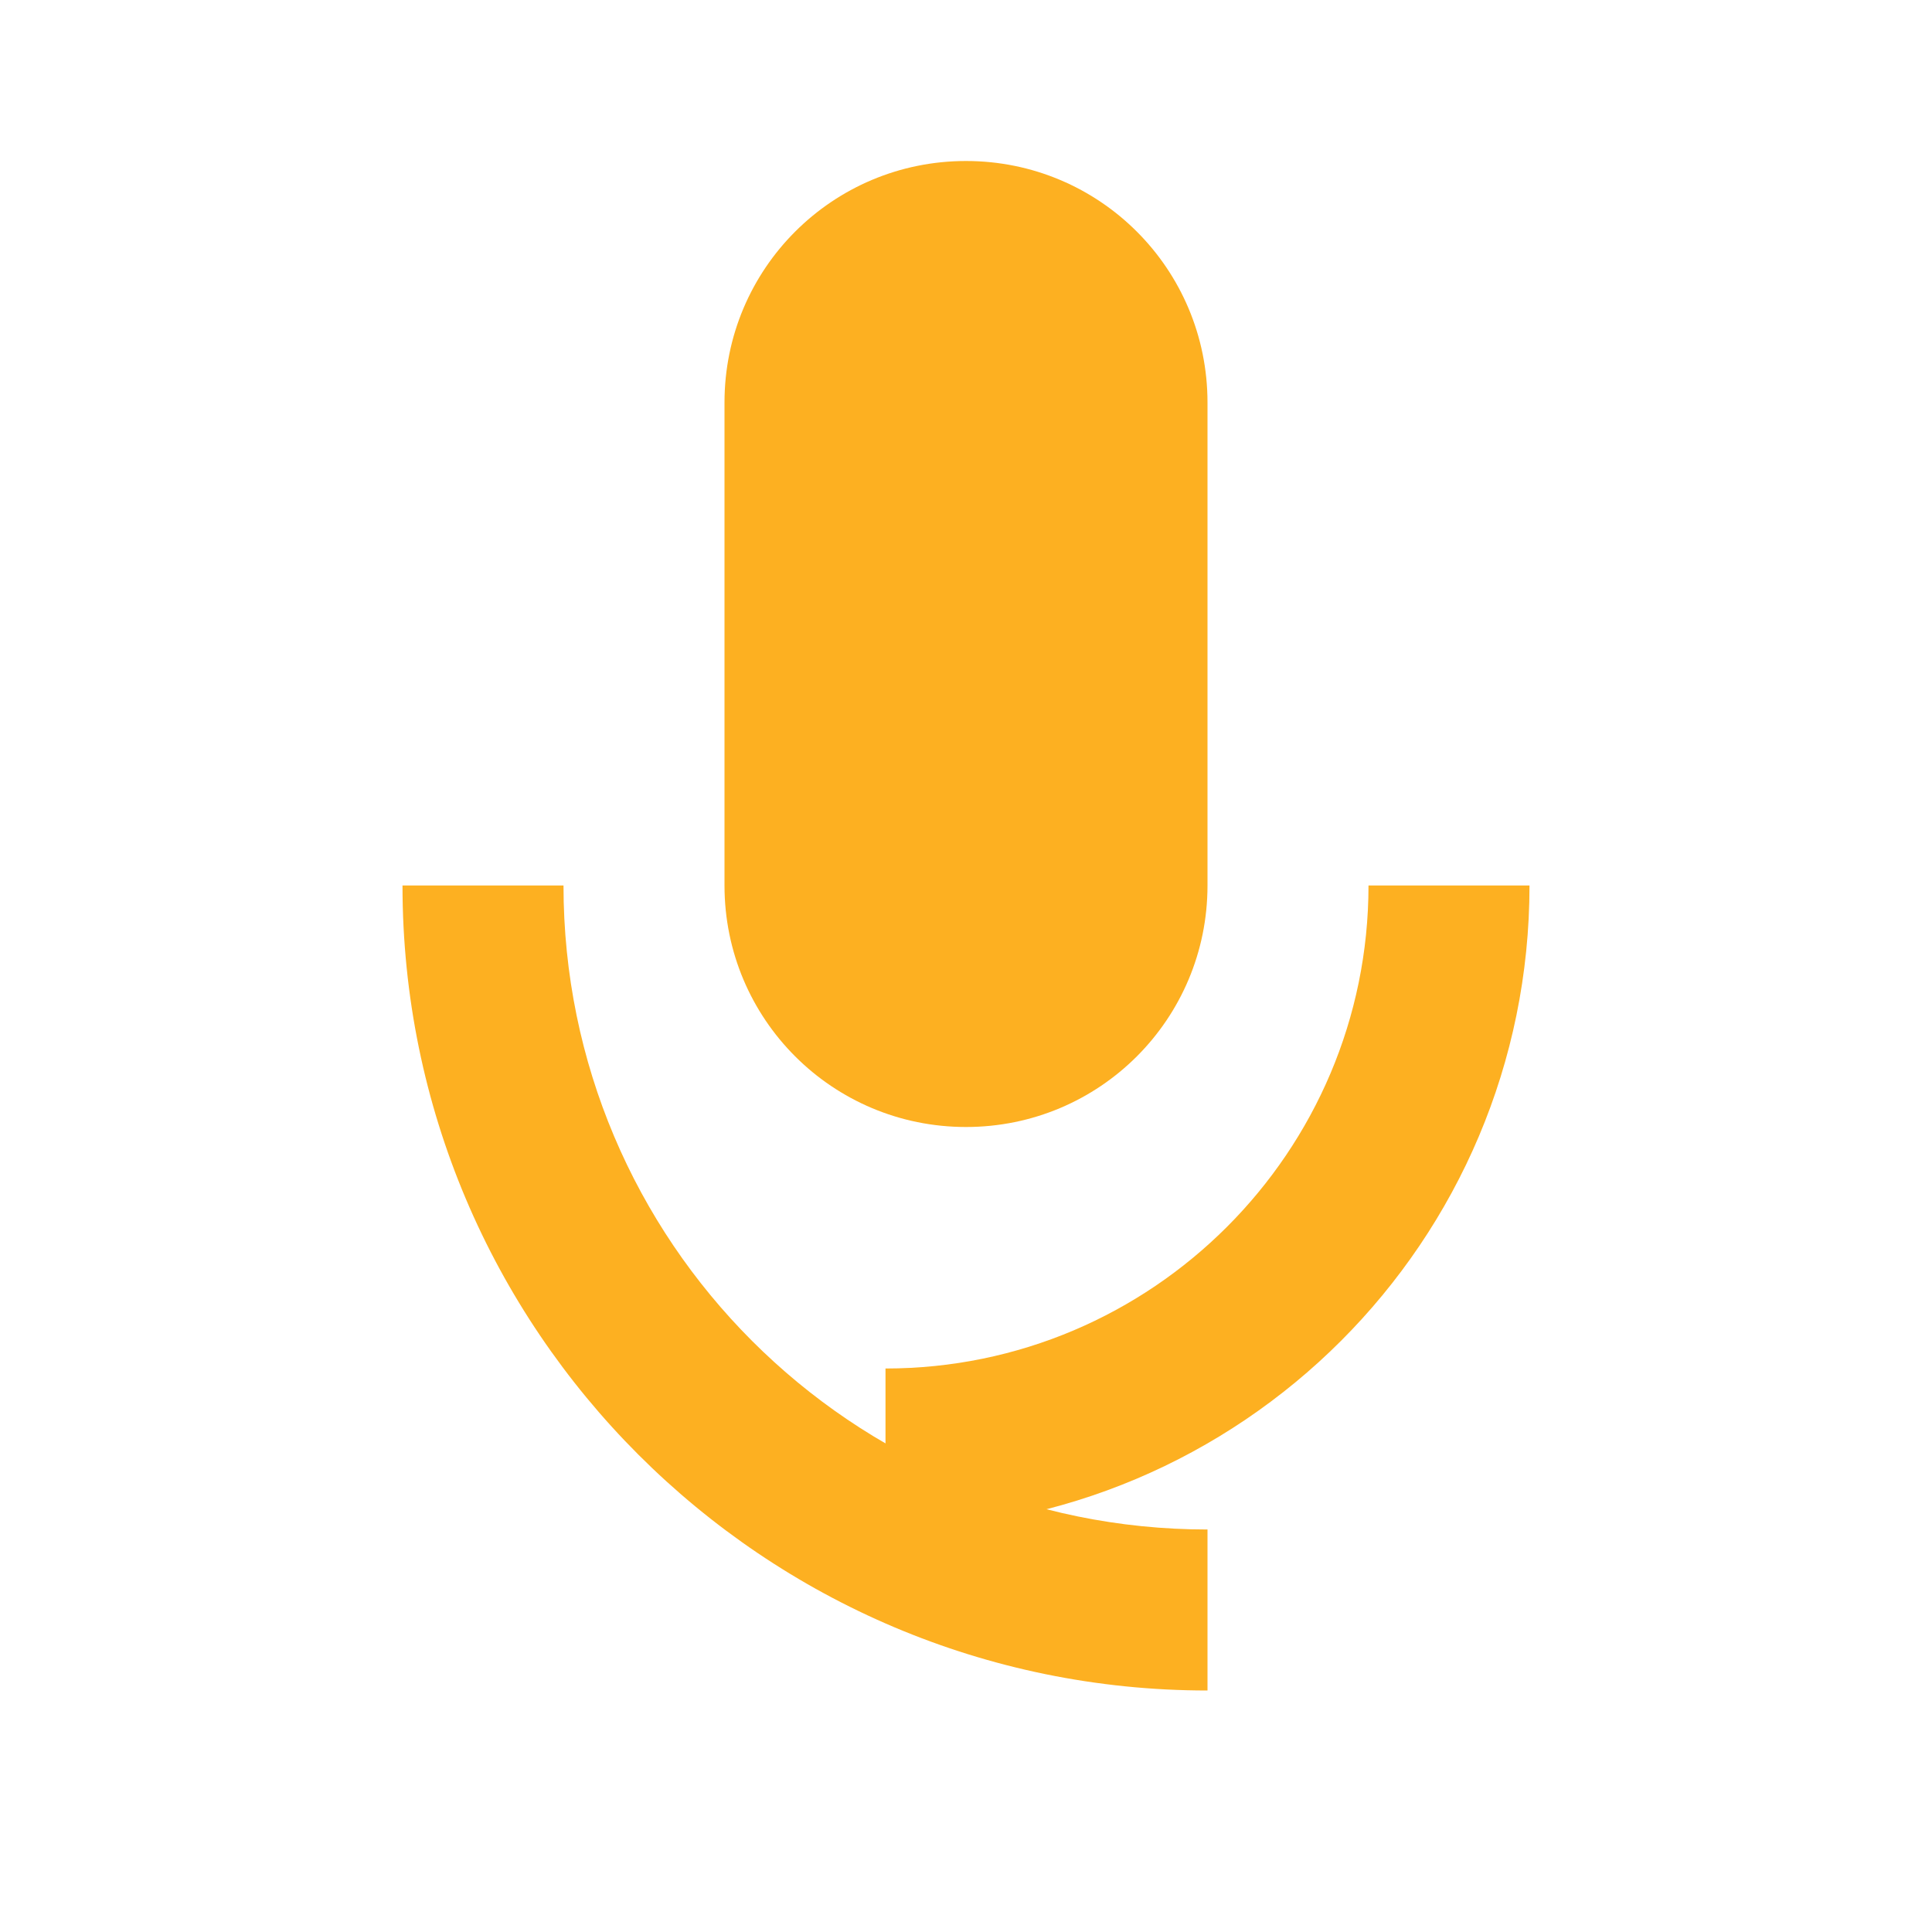
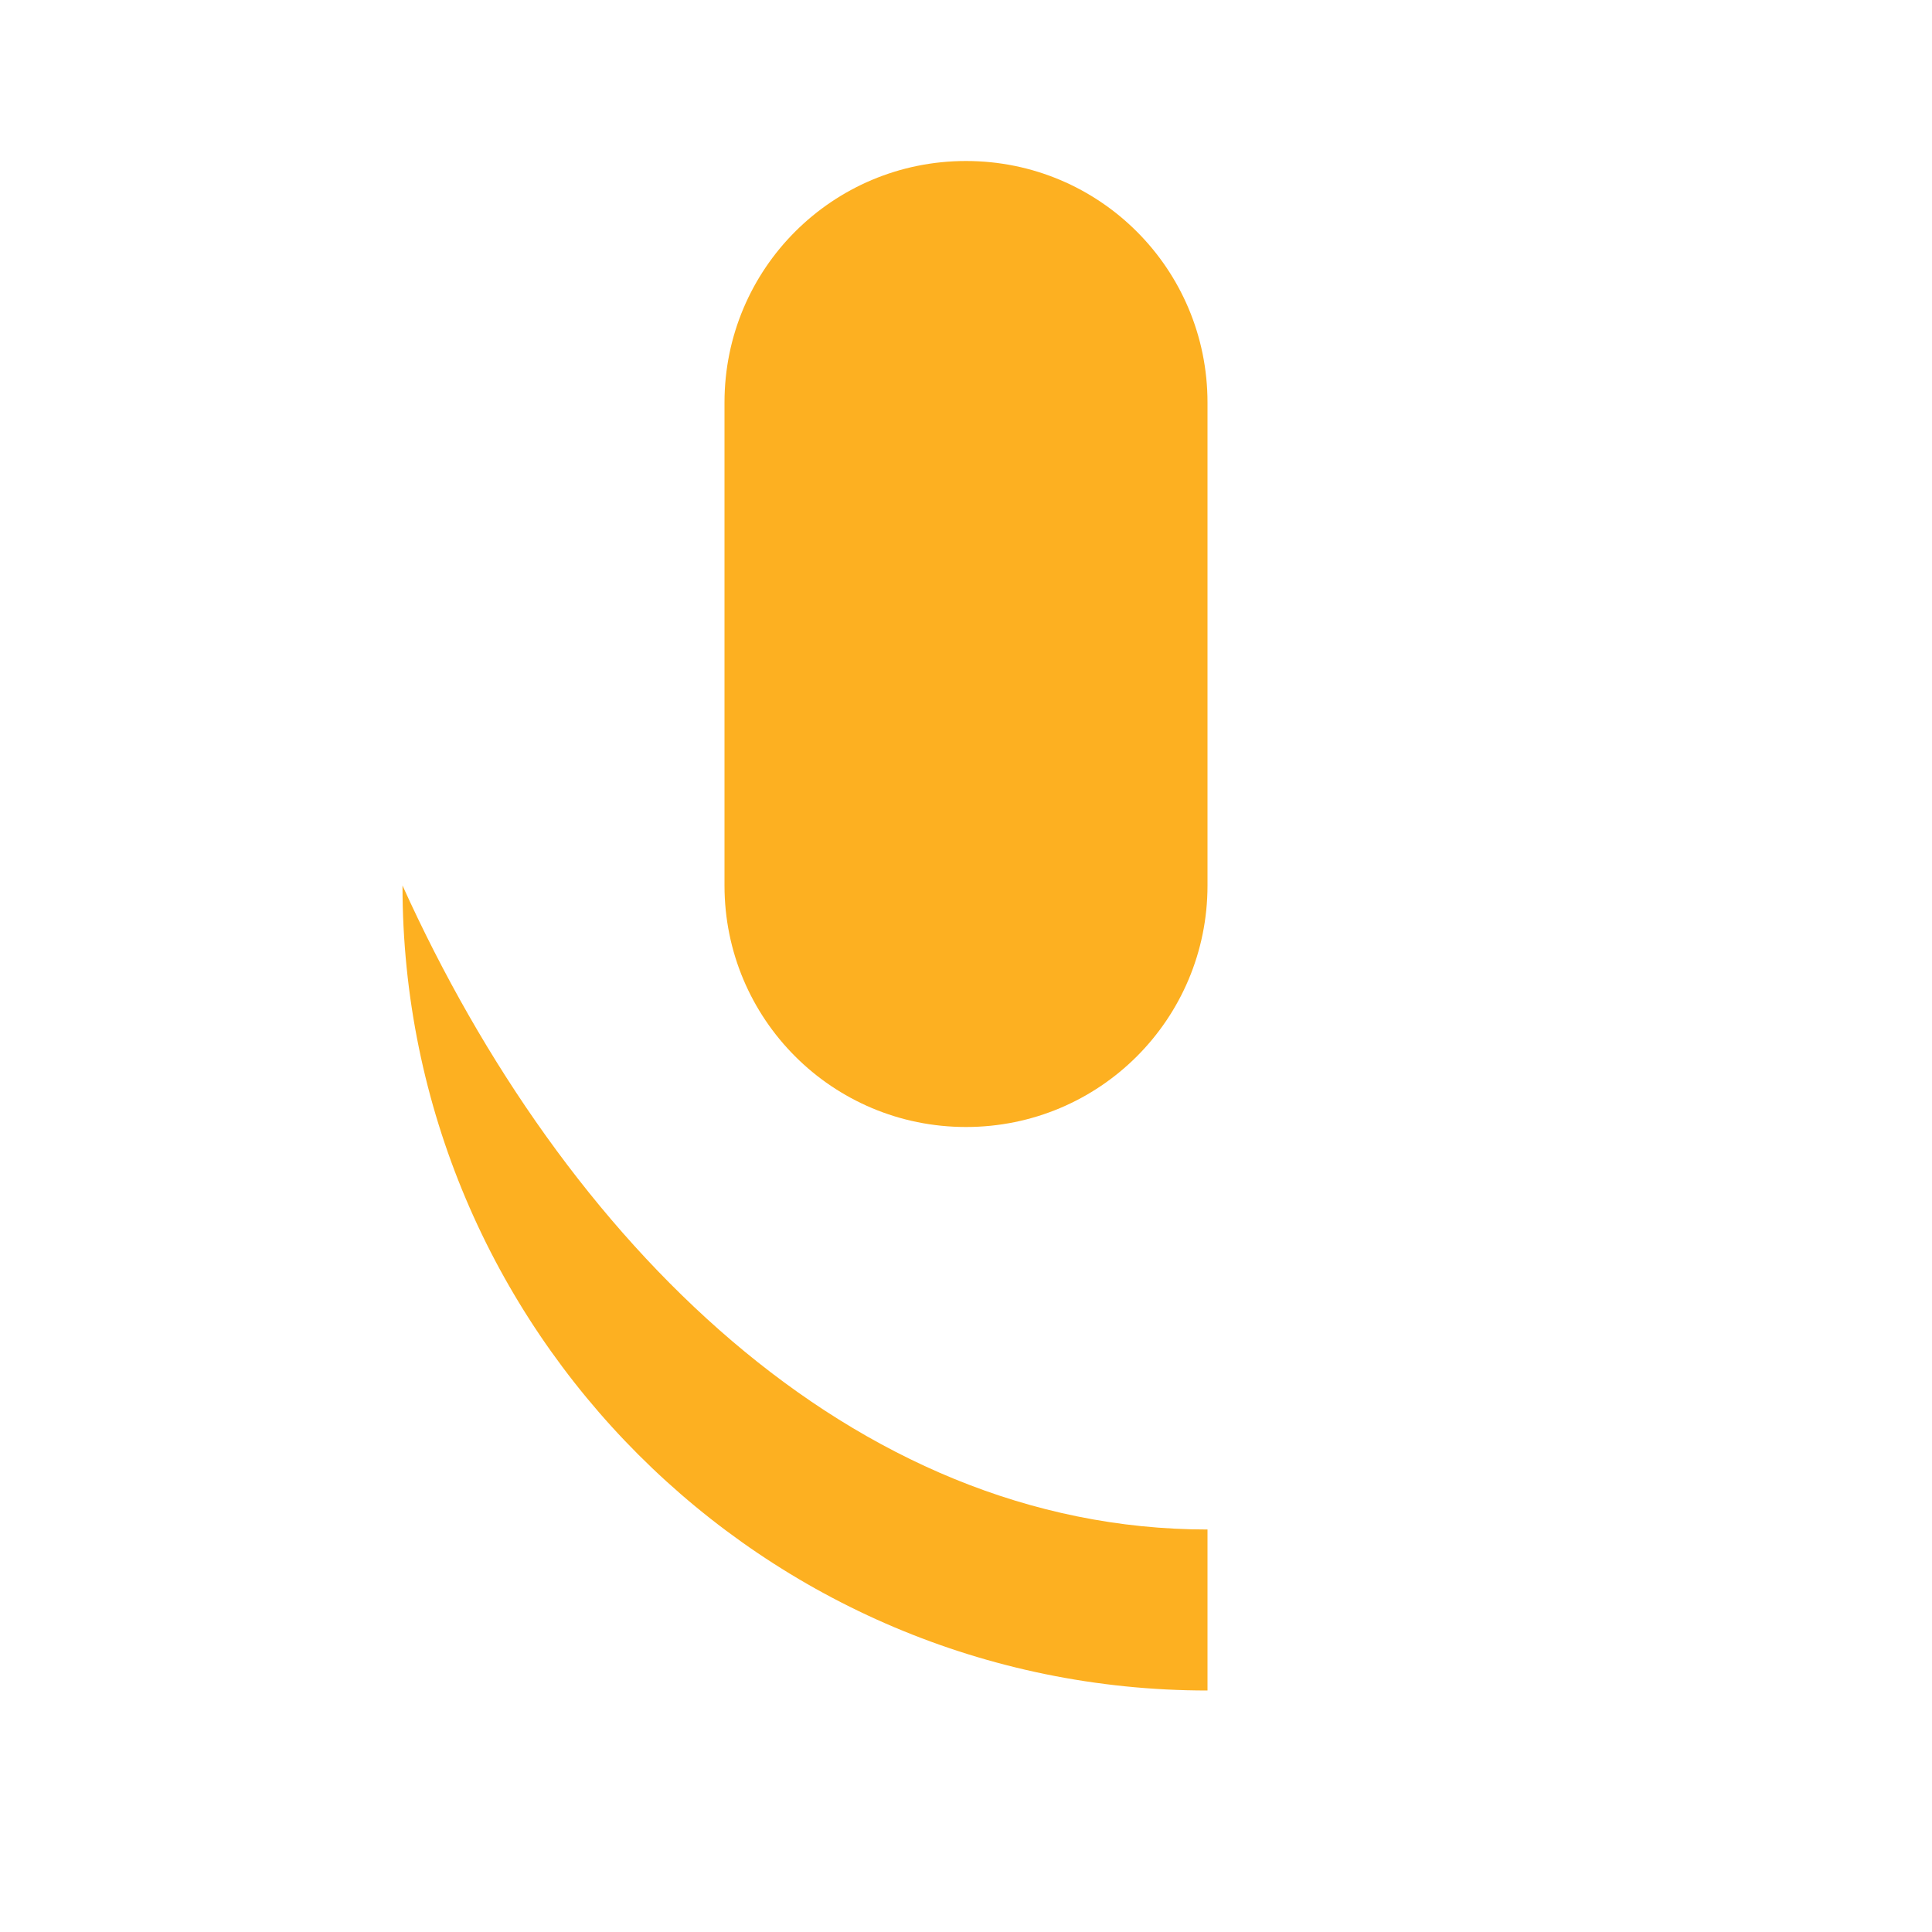
<svg xmlns="http://www.w3.org/2000/svg" width="24" height="24" viewBox="0 0 24 24" fill="none">
  <path d="M12 14C13.66 14 15 12.66 15 11V5C15 3.34 13.66 2 12 2C10.34 2 9 3.34 9 5V11C9 12.66 10.34 14 12 14Z" fill="#FDB021" />
-   <path d="M17 11C17 14.31 14.31 17 11 17V19C15.42 19 19 15.42 19 11H17Z" fill="#FDB021" />
-   <path d="M5 11H7C7 15.42 10.58 19 15 19V21C9.48 21 5 16.52 5 11Z" fill="#FDB021" />
+   <path d="M5 11C7 15.42 10.58 19 15 19V21C9.48 21 5 16.52 5 11Z" fill="#FDB021" />
</svg>